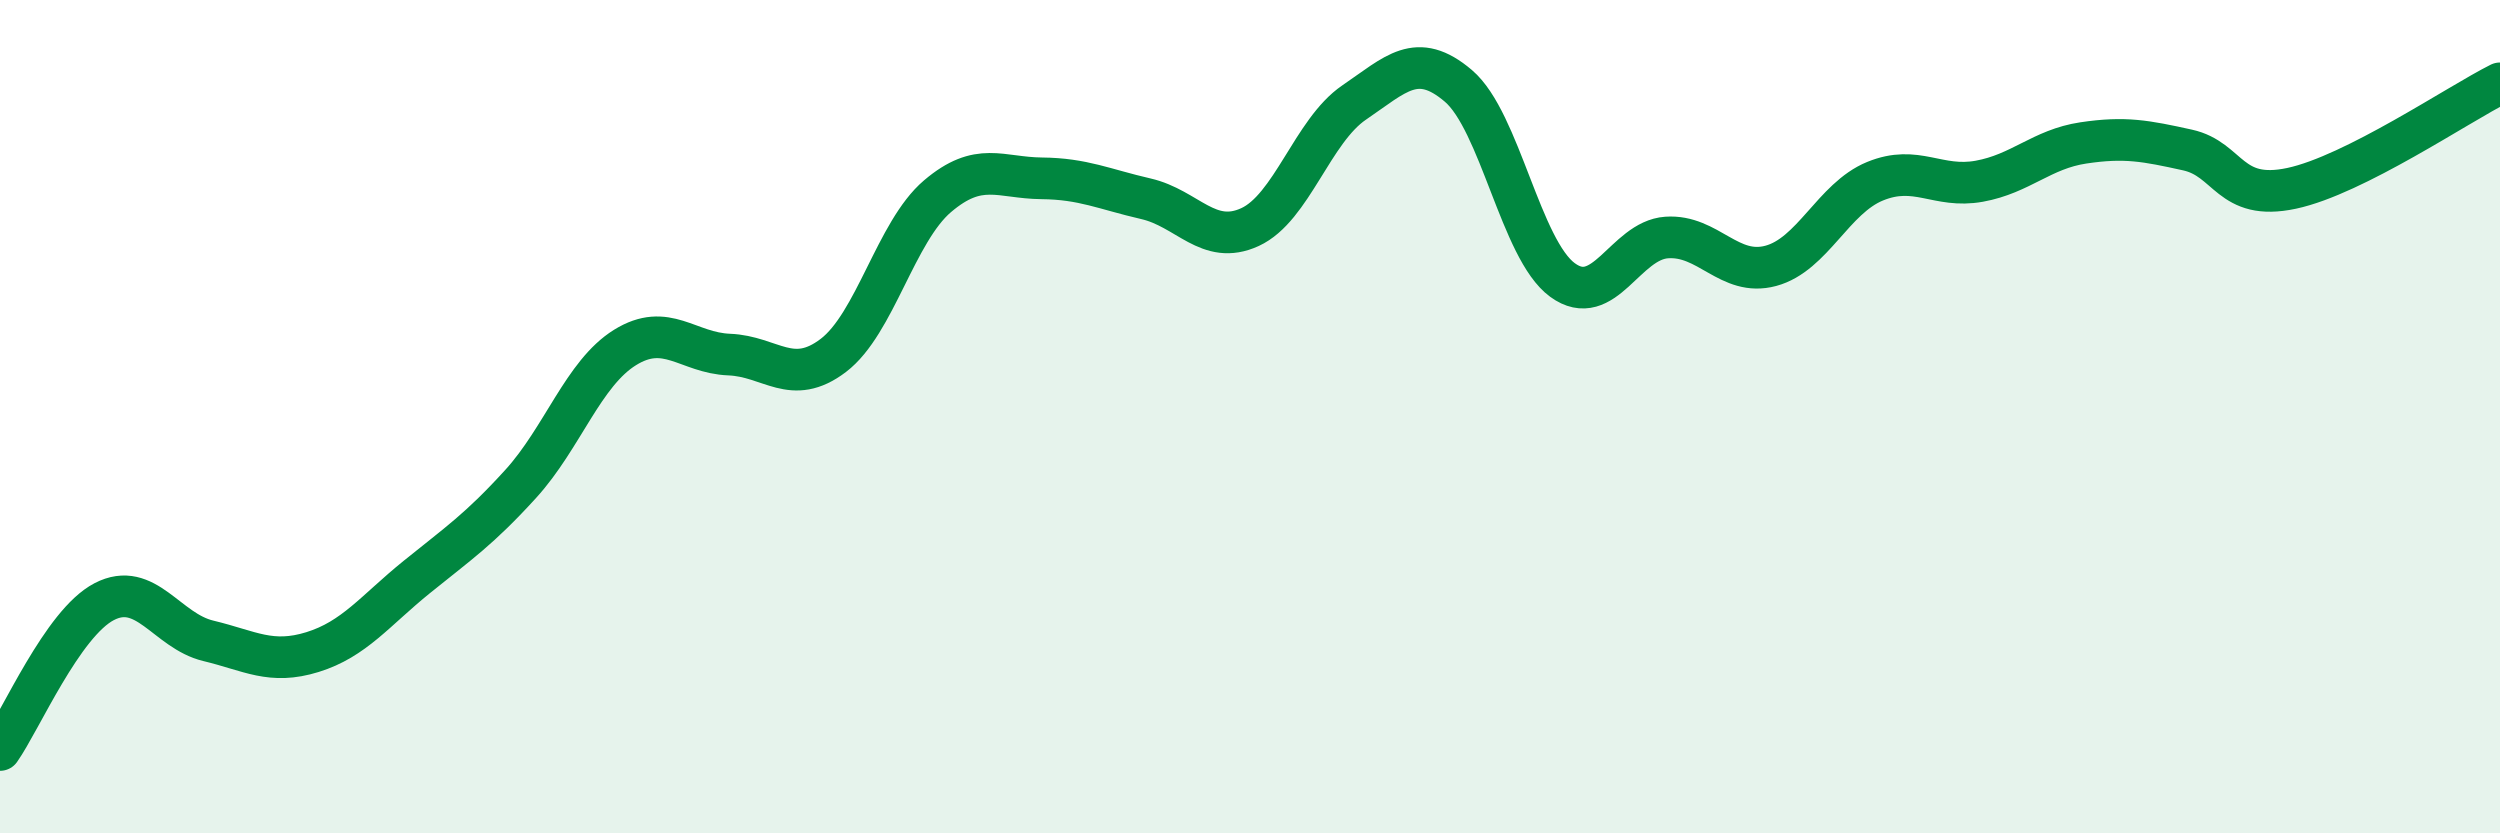
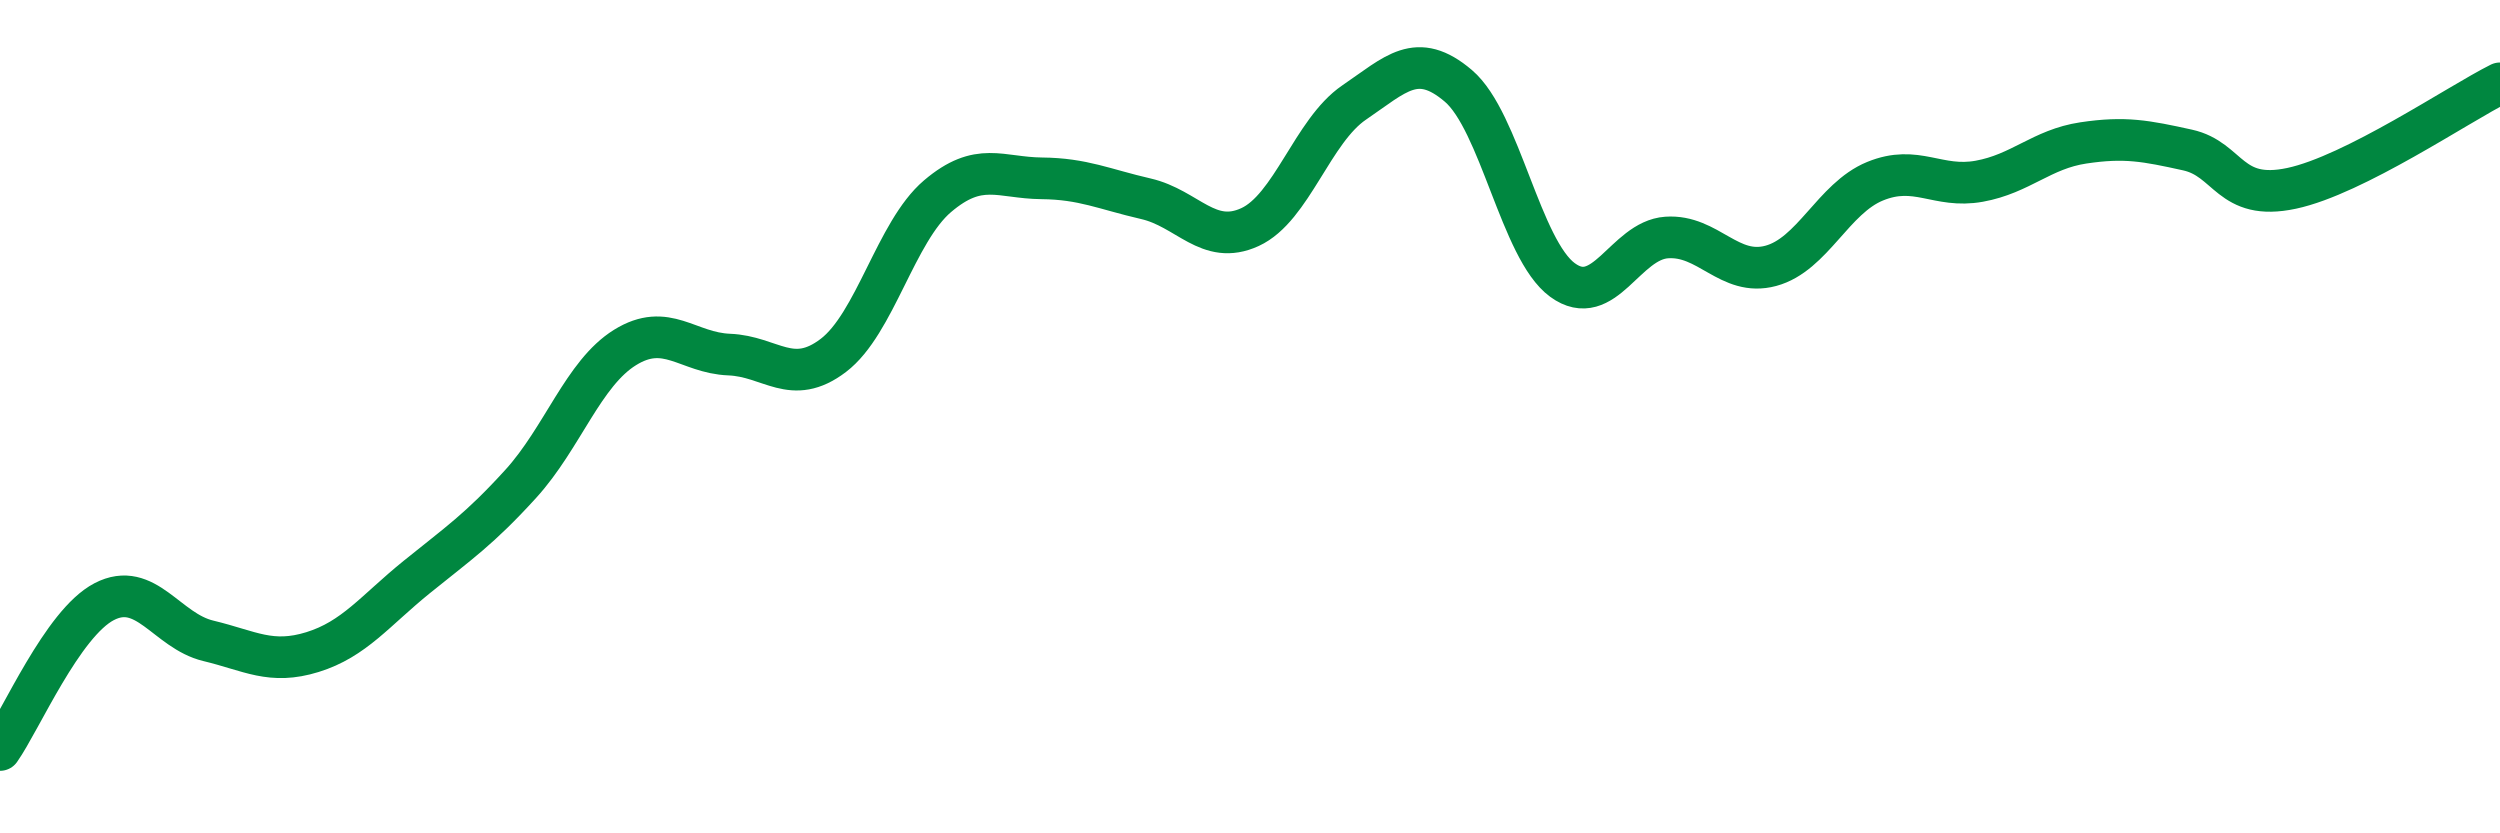
<svg xmlns="http://www.w3.org/2000/svg" width="60" height="20" viewBox="0 0 60 20">
-   <path d="M 0,18 C 0.5,17.29 1.5,14.96 2.5,14.44 C 3.5,13.92 4,15.14 5,15.38 C 6,15.62 6.5,15.96 7.5,15.65 C 8.5,15.34 9,14.66 10,13.85 C 11,13.04 11.5,12.71 12.5,11.61 C 13.5,10.51 14,8.96 15,8.34 C 16,7.72 16.5,8.47 17.5,8.51 C 18.5,8.55 19,9.29 20,8.53 C 21,7.77 21.5,5.56 22.5,4.71 C 23.5,3.86 24,4.27 25,4.28 C 26,4.29 26.5,4.54 27.5,4.77 C 28.5,5 29,5.91 30,5.45 C 31,4.99 31.5,3.14 32.5,2.46 C 33.5,1.78 34,1.21 35,2.06 C 36,2.91 36.5,5.99 37.5,6.72 C 38.5,7.45 39,5.77 40,5.7 C 41,5.63 41.5,6.65 42.5,6.38 C 43.5,6.11 44,4.76 45,4.35 C 46,3.94 46.5,4.53 47.5,4.35 C 48.5,4.17 49,3.58 50,3.43 C 51,3.28 51.5,3.38 52.5,3.6 C 53.5,3.82 53.5,4.84 55,4.52 C 56.5,4.2 59,2.5 60,2L60 20L0 20Z" fill="#008740" opacity="0.1" stroke-linecap="round" stroke-linejoin="round" />
  <path d="M 0,18 C 0.5,17.29 1.5,14.96 2.5,14.44 C 3.5,13.92 4,15.14 5,15.38 C 6,15.62 6.5,15.96 7.5,15.65 C 8.5,15.34 9,14.66 10,13.85 C 11,13.04 11.5,12.71 12.5,11.61 C 13.5,10.51 14,8.96 15,8.34 C 16,7.72 16.5,8.47 17.5,8.51 C 18.5,8.55 19,9.29 20,8.53 C 21,7.77 21.5,5.56 22.5,4.71 C 23.5,3.86 24,4.27 25,4.28 C 26,4.29 26.5,4.54 27.5,4.77 C 28.5,5 29,5.91 30,5.45 C 31,4.99 31.5,3.14 32.5,2.46 C 33.5,1.78 34,1.21 35,2.06 C 36,2.91 36.5,5.99 37.5,6.72 C 38.5,7.45 39,5.77 40,5.7 C 41,5.63 41.5,6.65 42.5,6.38 C 43.5,6.11 44,4.76 45,4.35 C 46,3.94 46.5,4.53 47.5,4.35 C 48.5,4.17 49,3.58 50,3.43 C 51,3.28 51.5,3.38 52.5,3.6 C 53.5,3.82 53.5,4.84 55,4.52 C 56.5,4.2 59,2.5 60,2" stroke="#008740" stroke-width="1" fill="none" stroke-linecap="round" stroke-linejoin="round" />
</svg>